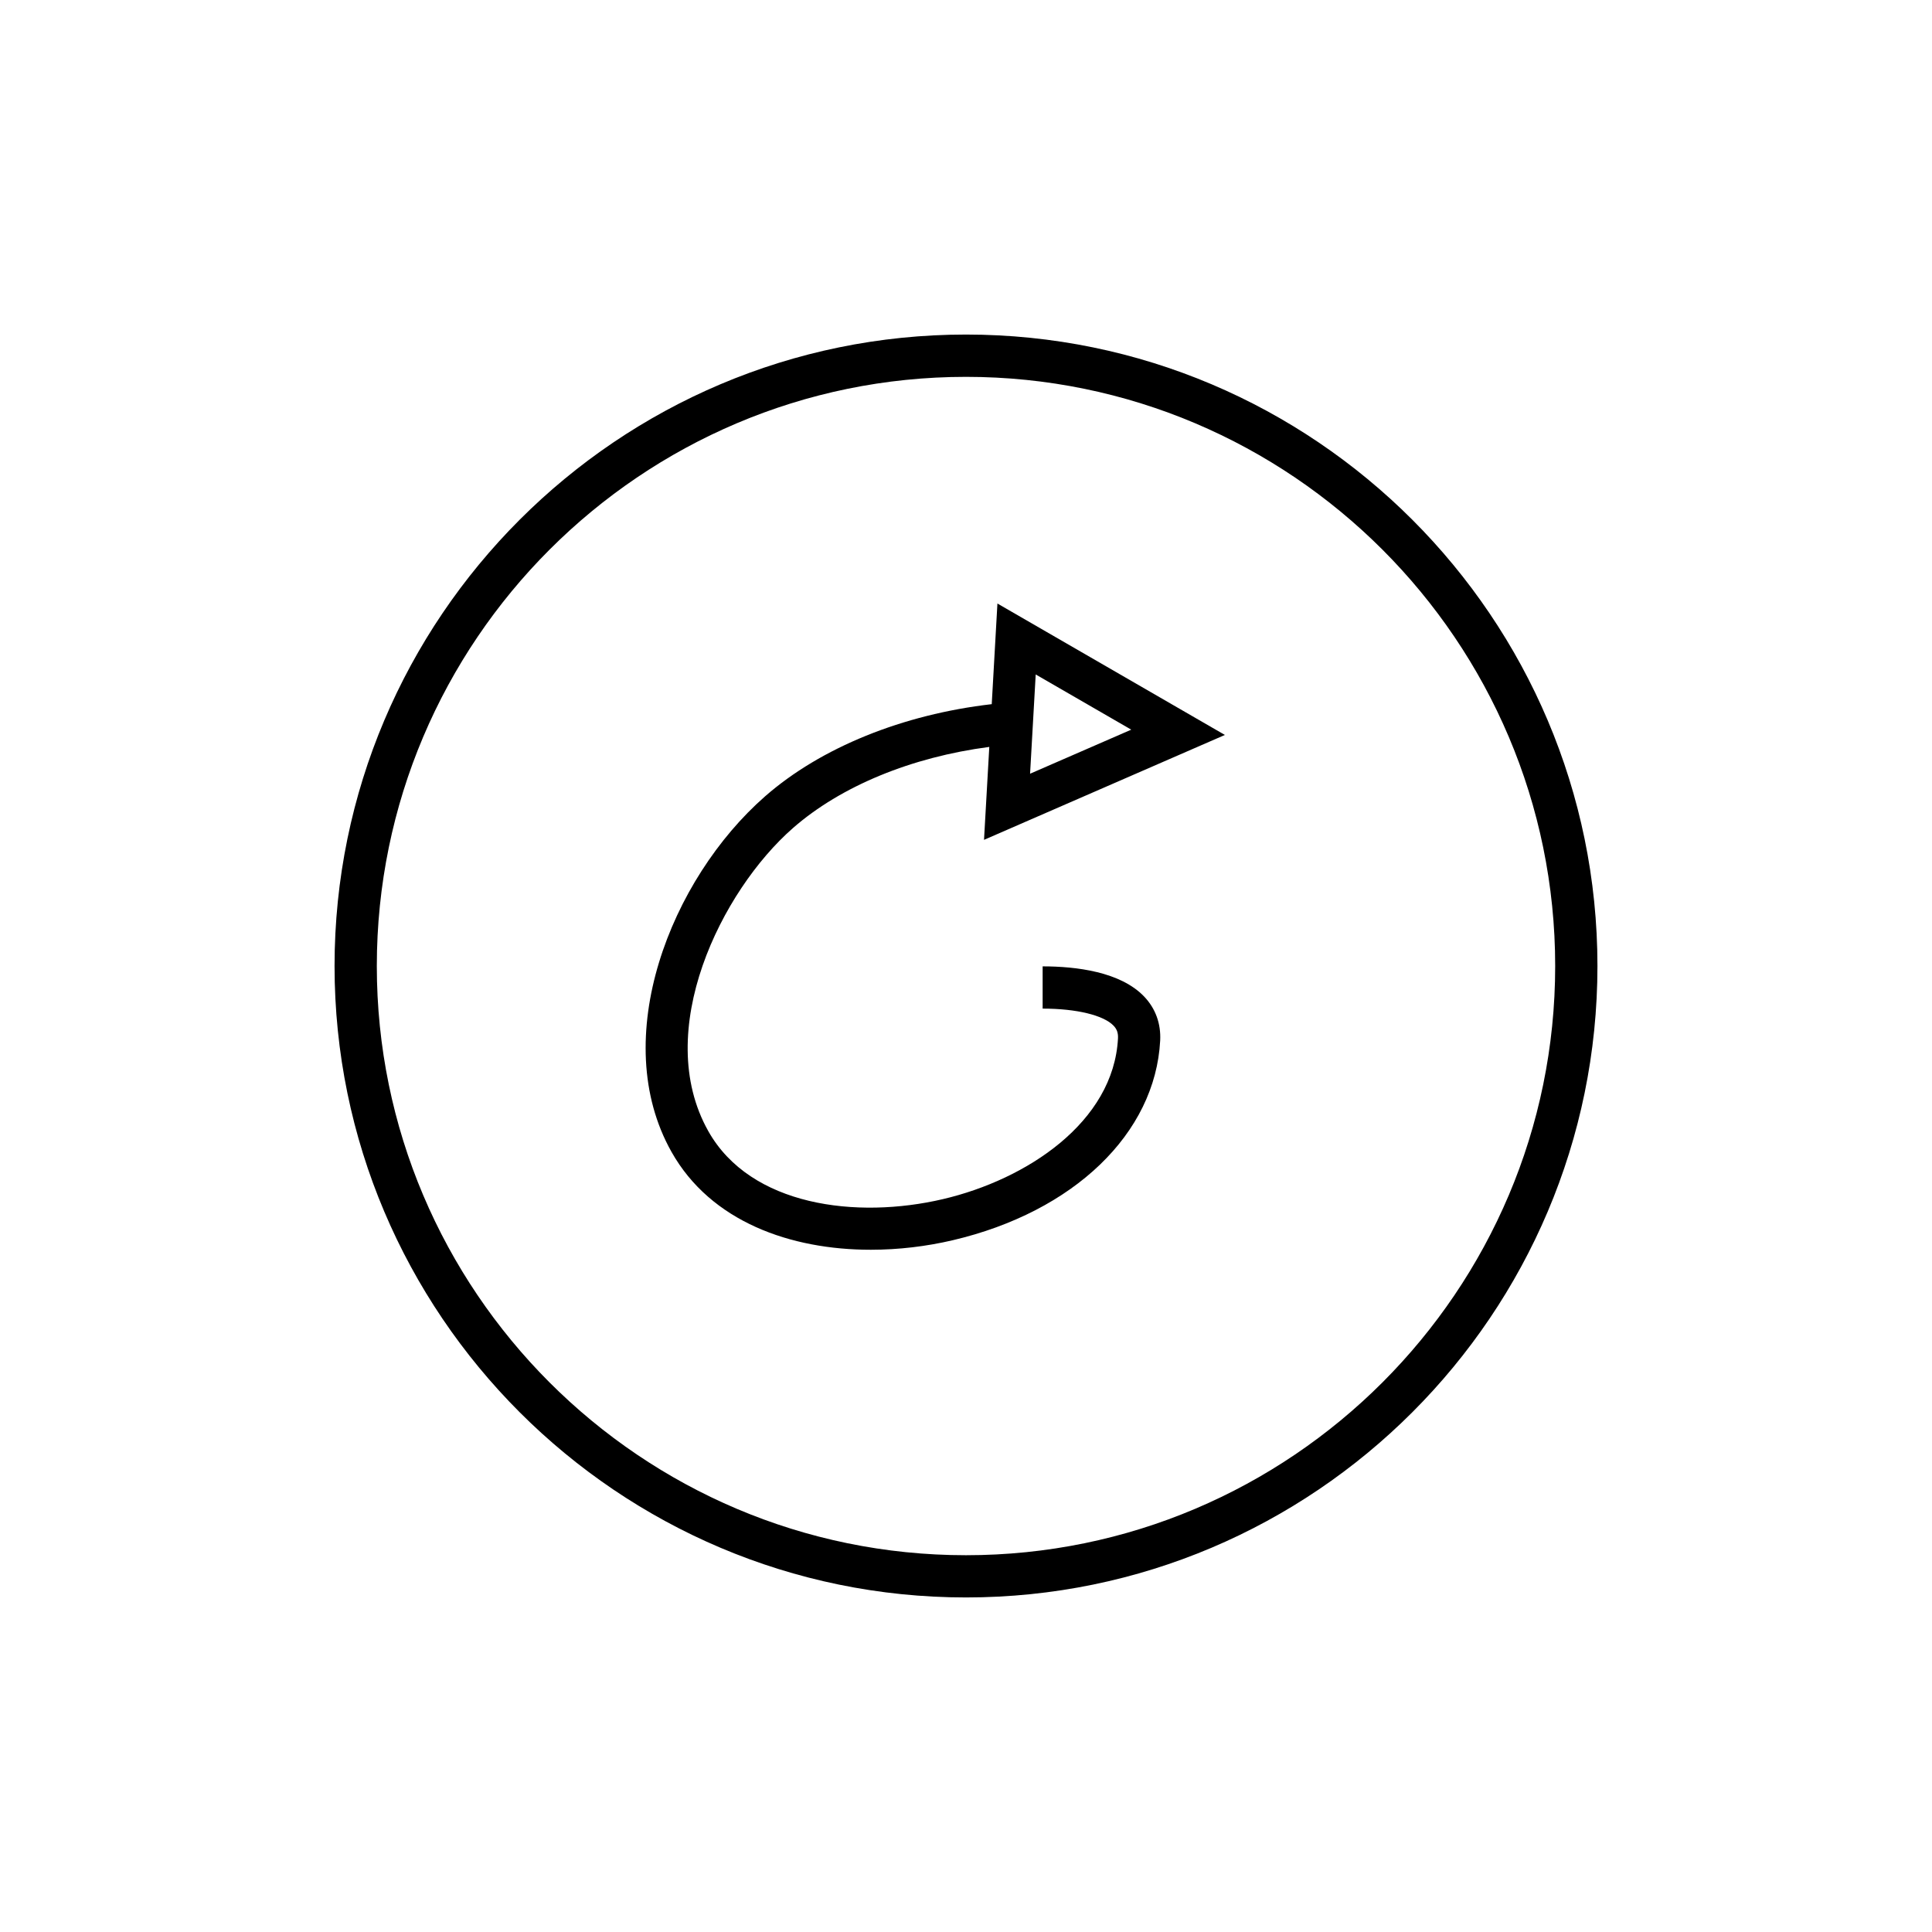
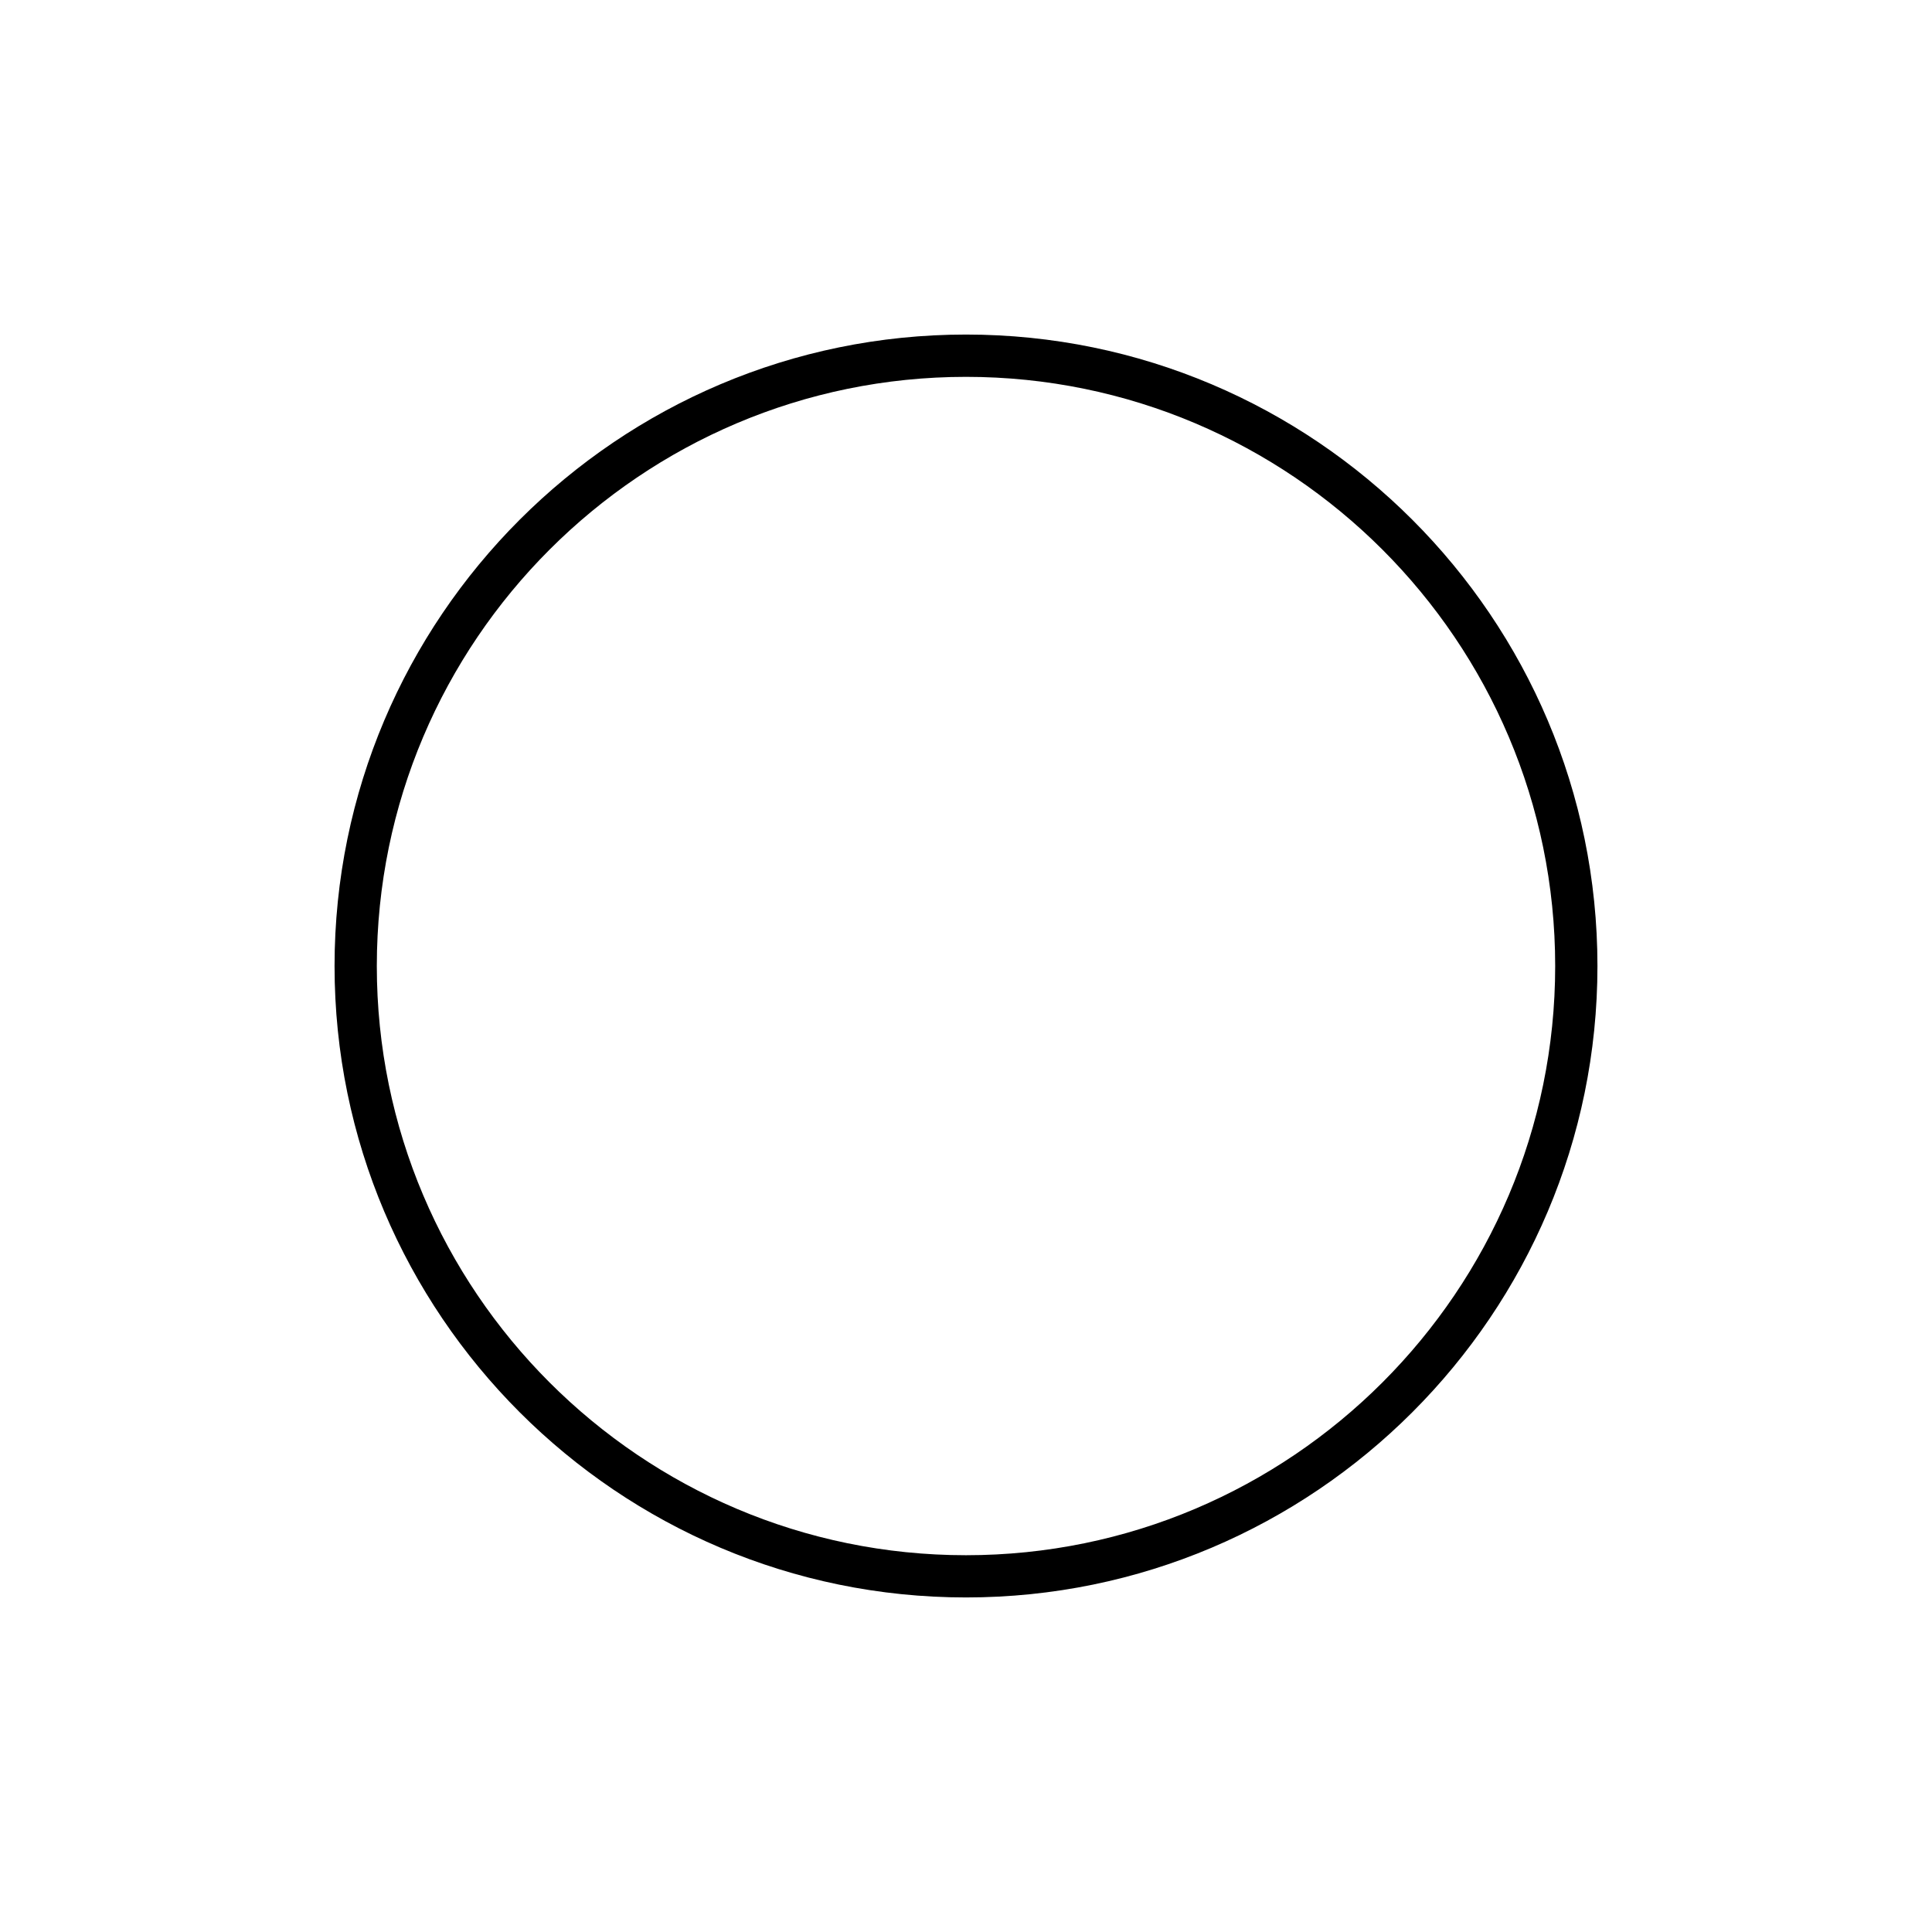
<svg xmlns="http://www.w3.org/2000/svg" fill="#000000" width="800px" height="800px" version="1.1" viewBox="144 144 512 512">
  <g>
    <path d="m400 232.66c-92.273 0-167.34 75.07-167.34 167.34 0 92.27 75.07 167.34 167.34 167.34 92.27 0 167.34-75.07 167.34-167.34 0-92.273-75.07-167.34-167.34-167.34zm0 323.49c-86.102 0-156.14-70.043-156.14-156.14s70.043-156.14 156.14-156.14c86.098 0 156.14 70.043 156.14 156.14 0 86.098-70.047 156.14-156.14 156.14z" />
-     <path d="m468.61 338.77-60.281-34.828-1.508 26.668c-23.535 2.719-45.23 11.441-60.066 24.426-25.074 21.965-41.688 64.238-24.797 94.234 10.43 18.52 31.582 25.934 52.82 25.93 7.359 0 14.734-0.891 21.676-2.516 32.121-7.527 53.715-28.305 55.004-52.922 0.23-4.461-1.223-8.48-4.203-11.621-6.309-6.648-18.137-8.043-26.945-8.043v11.195c8.945 0 16.16 1.742 18.82 4.547 0.875 0.926 1.219 1.926 1.148 3.336-1.164 22.195-24.137 37.391-46.387 42.605-22.871 5.363-50.988 1.875-62.18-18.008-14.934-26.512 3.422-63.68 22.414-80.316 12.77-11.176 31.488-18.828 52.047-21.516l-1.398 24.629zm-50.137-16.031 25.32 14.629-26.812 11.676z" />
  </g>
</svg>